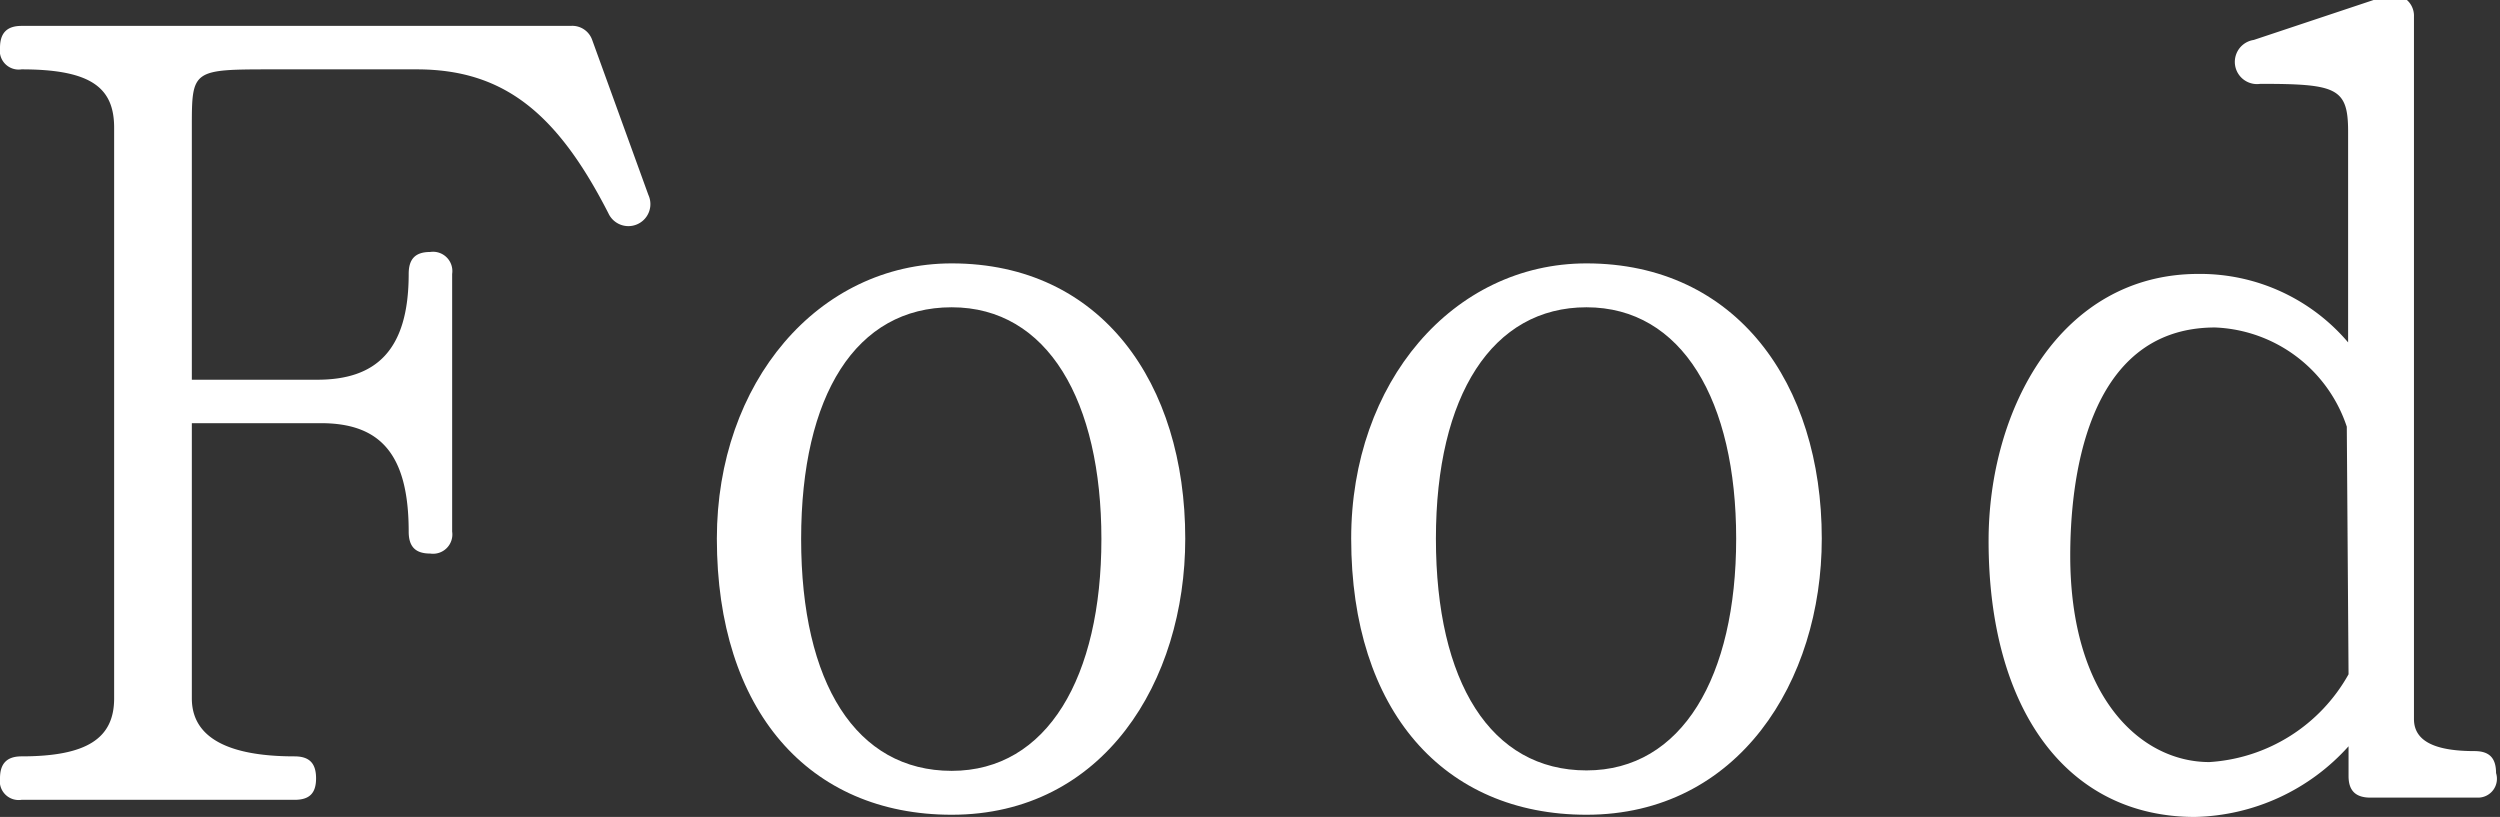
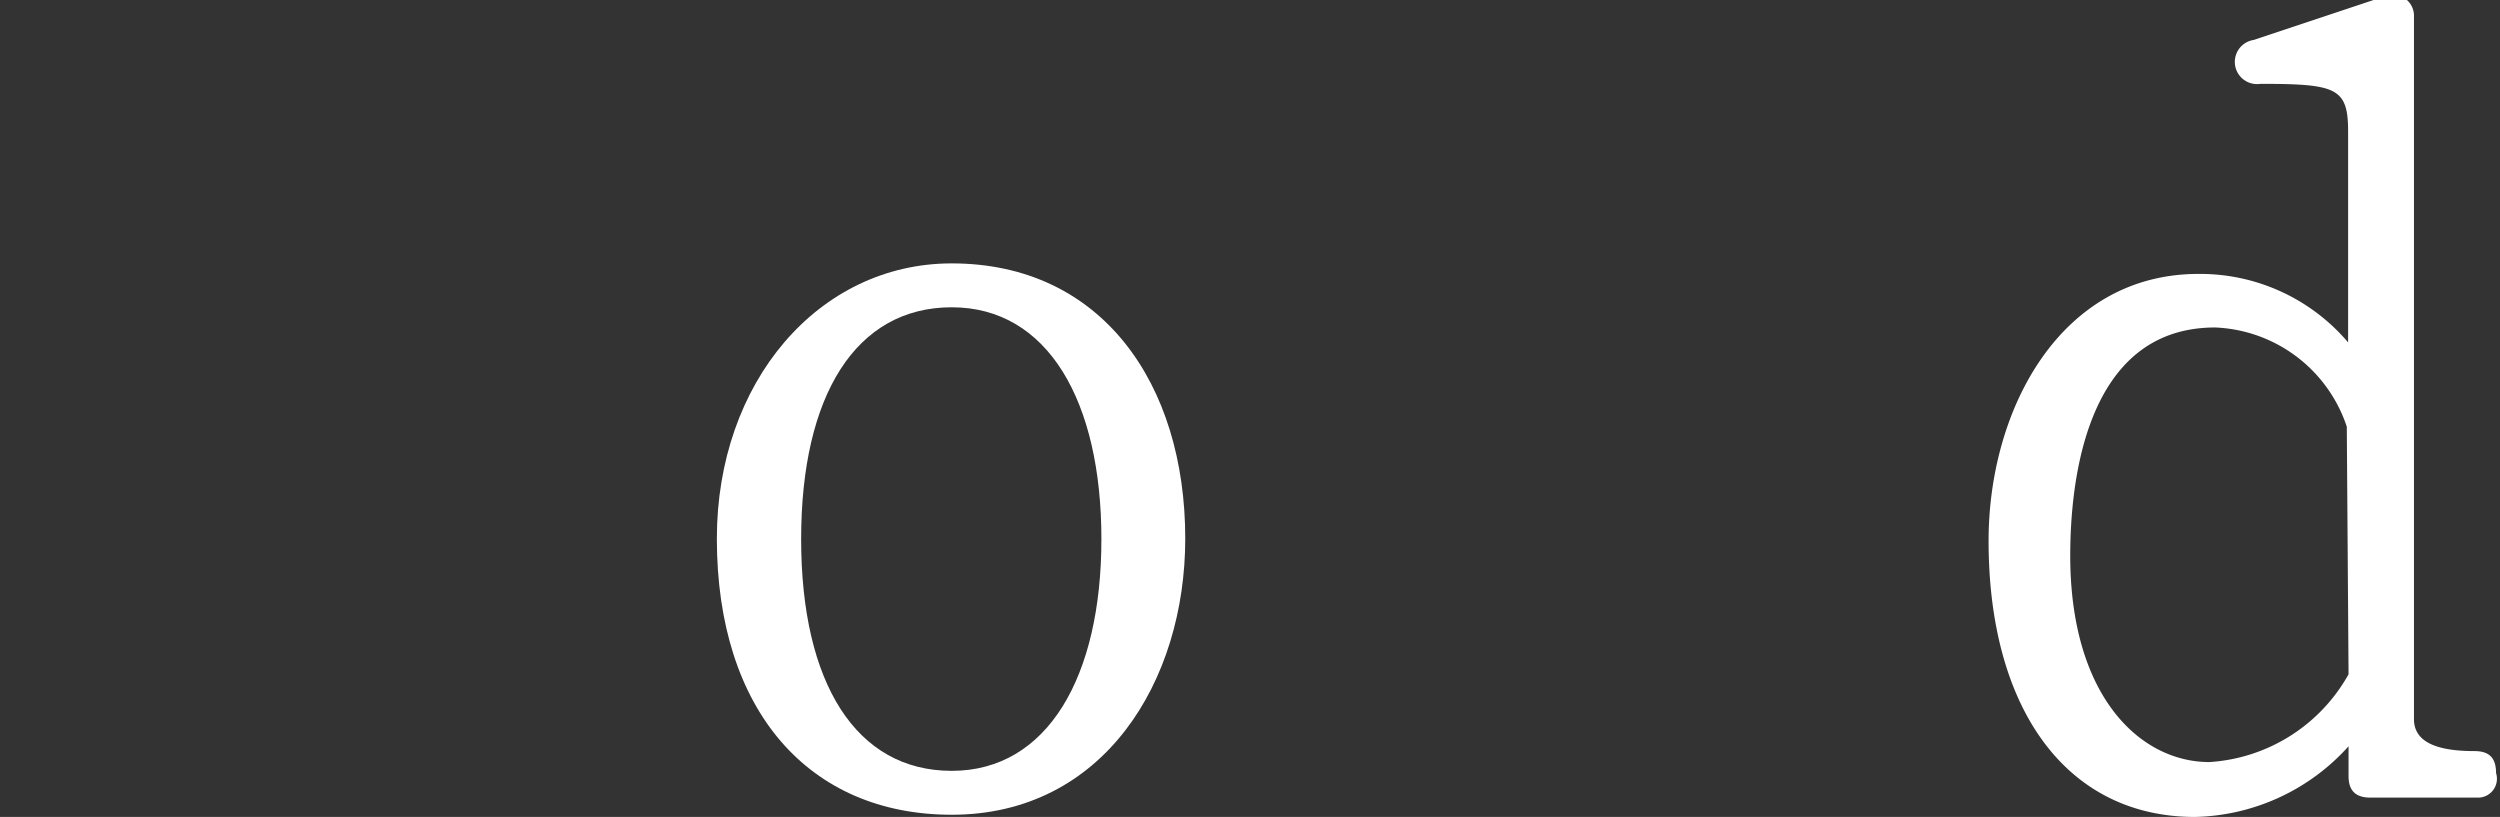
<svg xmlns="http://www.w3.org/2000/svg" viewBox="0 0 56.95 18.61" width="56.95" height="18.61">
  <rect x="0" y="0" width="56.95" height="18.61" fill="#333333" stroke="none" />
  <defs>
    <style>.a{fill:#fff;}</style>
  </defs>
-   <path class="a" d="M14.77,4.44a.5.5,0,0,1-.91.42c-1.17-2.29-2.39-3.28-4.37-3.28H6.24c-1.87,0-1.87,0-1.87,1.33V8.65H7.23c1.32,0,2.08-.65,2.08-2.41,0-.34.15-.5.49-.5a.44.44,0,0,1,.5.5v5.87a.44.44,0,0,1-.5.5c-.34,0-.49-.16-.49-.5,0-1.77-.65-2.47-2-2.47H4.37v6.27c0,1.12,1.3,1.32,2.34,1.32.34,0,.49.16.49.5s-.15.49-.49.49H.49A.43.43,0,0,1,0,17.73c0-.34.16-.5.49-.5,1.49,0,2.11-.41,2.11-1.32v-13C2.6,2,2.08,1.58.49,1.58A.43.43,0,0,1,0,1.09C0,.75.16.59.49.59H13a.48.48,0,0,1,.49.32Z" />
  <path class="a" d="M21.68,18.56c-3.25,0-5.35-2.37-5.35-6.29C16.33,8.71,18.64,6,21.68,6,25.09,6,27,8.73,27,12.27,27,15.52,25.14,18.56,21.68,18.56ZM21.68,7c-2.18,0-3.43,2-3.43,5.28s1.25,5.28,3.43,5.28,3.41-2.14,3.41-5.28S23.87,7,21.68,7Z" />
-   <path class="a" d="M36.14,18.56c-3.25,0-5.36-2.37-5.36-6.29C30.78,8.71,33.1,6,36.14,6c3.41,0,5.36,2.73,5.36,6.27C41.5,15.52,39.6,18.56,36.14,18.56ZM36.14,7C34,7,32.71,9,32.71,12.27s1.25,5.28,3.43,5.28,3.41-2.14,3.41-5.28S38.32,7,36.14,7Z" />
  <path class="a" d="M56.46,18.17H54c-.34,0-.5-.16-.5-.49V17A4.84,4.84,0,0,1,50,18.61c-2.91,0-4.7-2.44-4.7-6.29,0-3,1.64-6.08,4.78-6.08A4.42,4.42,0,0,1,53.49,7.8V3c0-1-.26-1.09-2-1.09a.49.49,0,0,1-.15-1l3-1a.48.48,0,0,1,.65.47v16c0,.5.47.73,1.38.73.34,0,.49.16.49.5A.43.43,0,0,1,56.46,18.17Zm-3-8.45a3.3,3.3,0,0,0-3-2.26c-3,0-3.3,3.64-3.3,5.2,0,3.2,1.59,4.7,3.17,4.7a3.91,3.91,0,0,0,3.17-2Z" />
</svg>